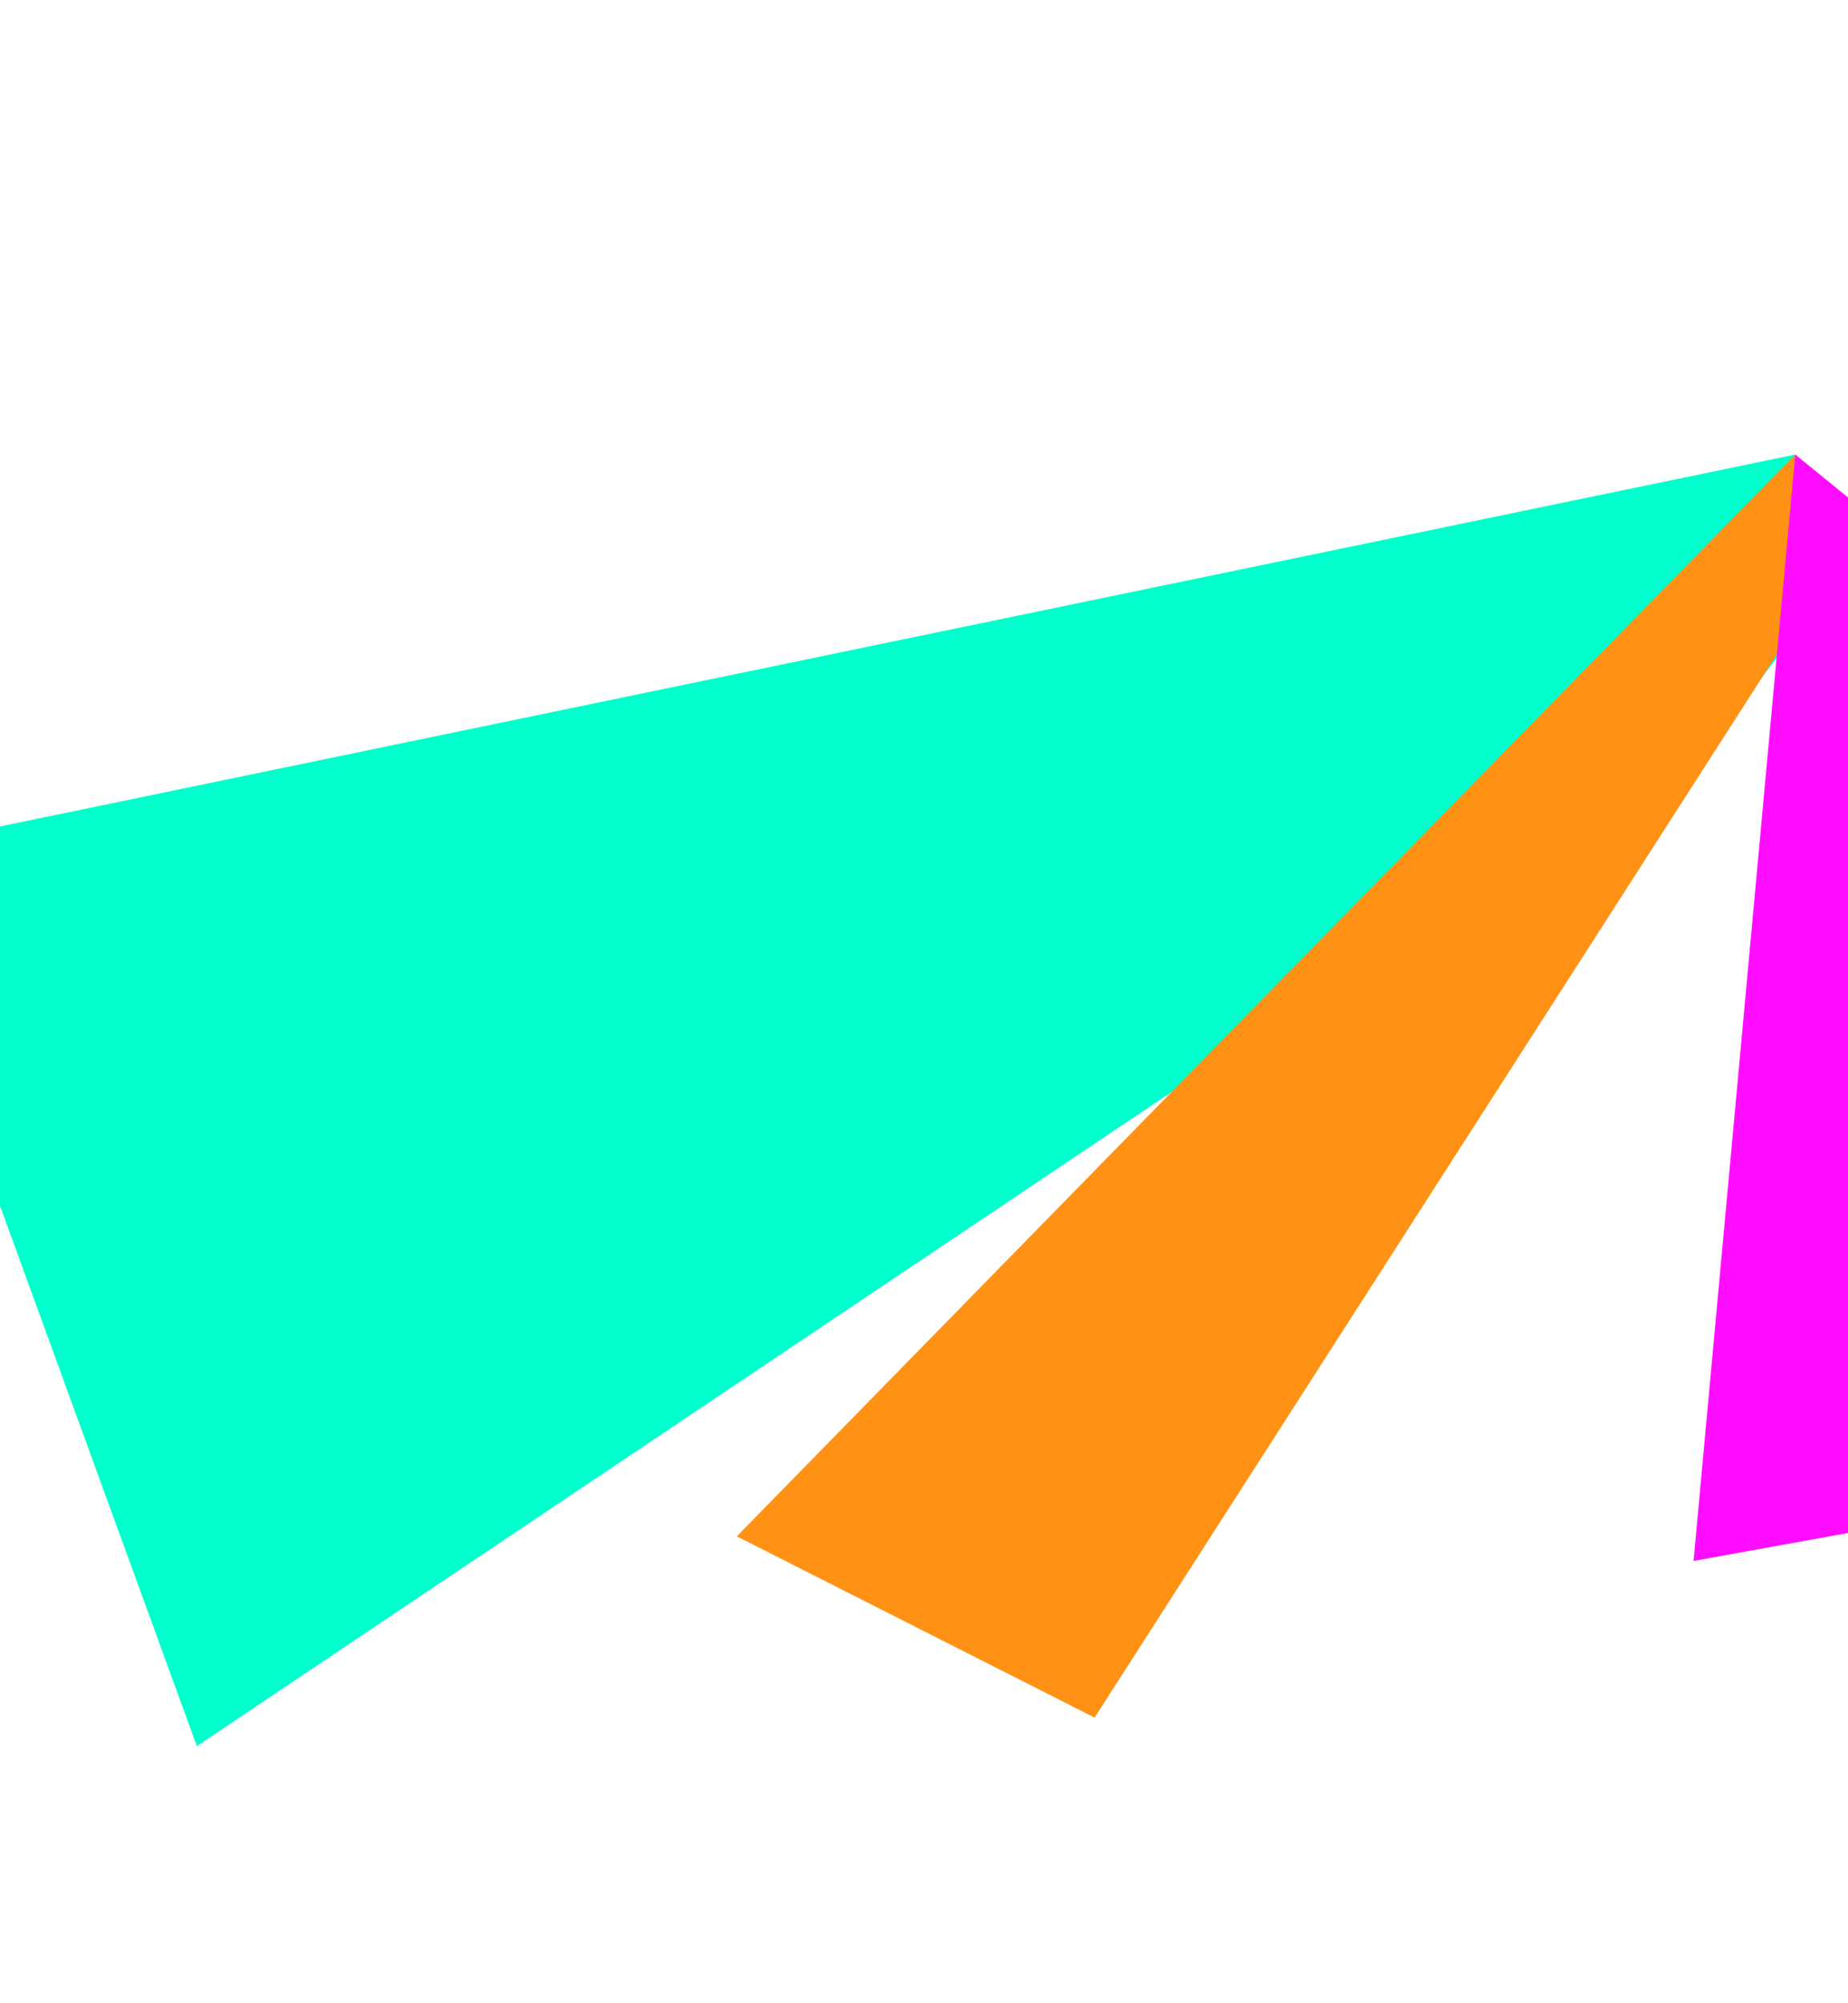
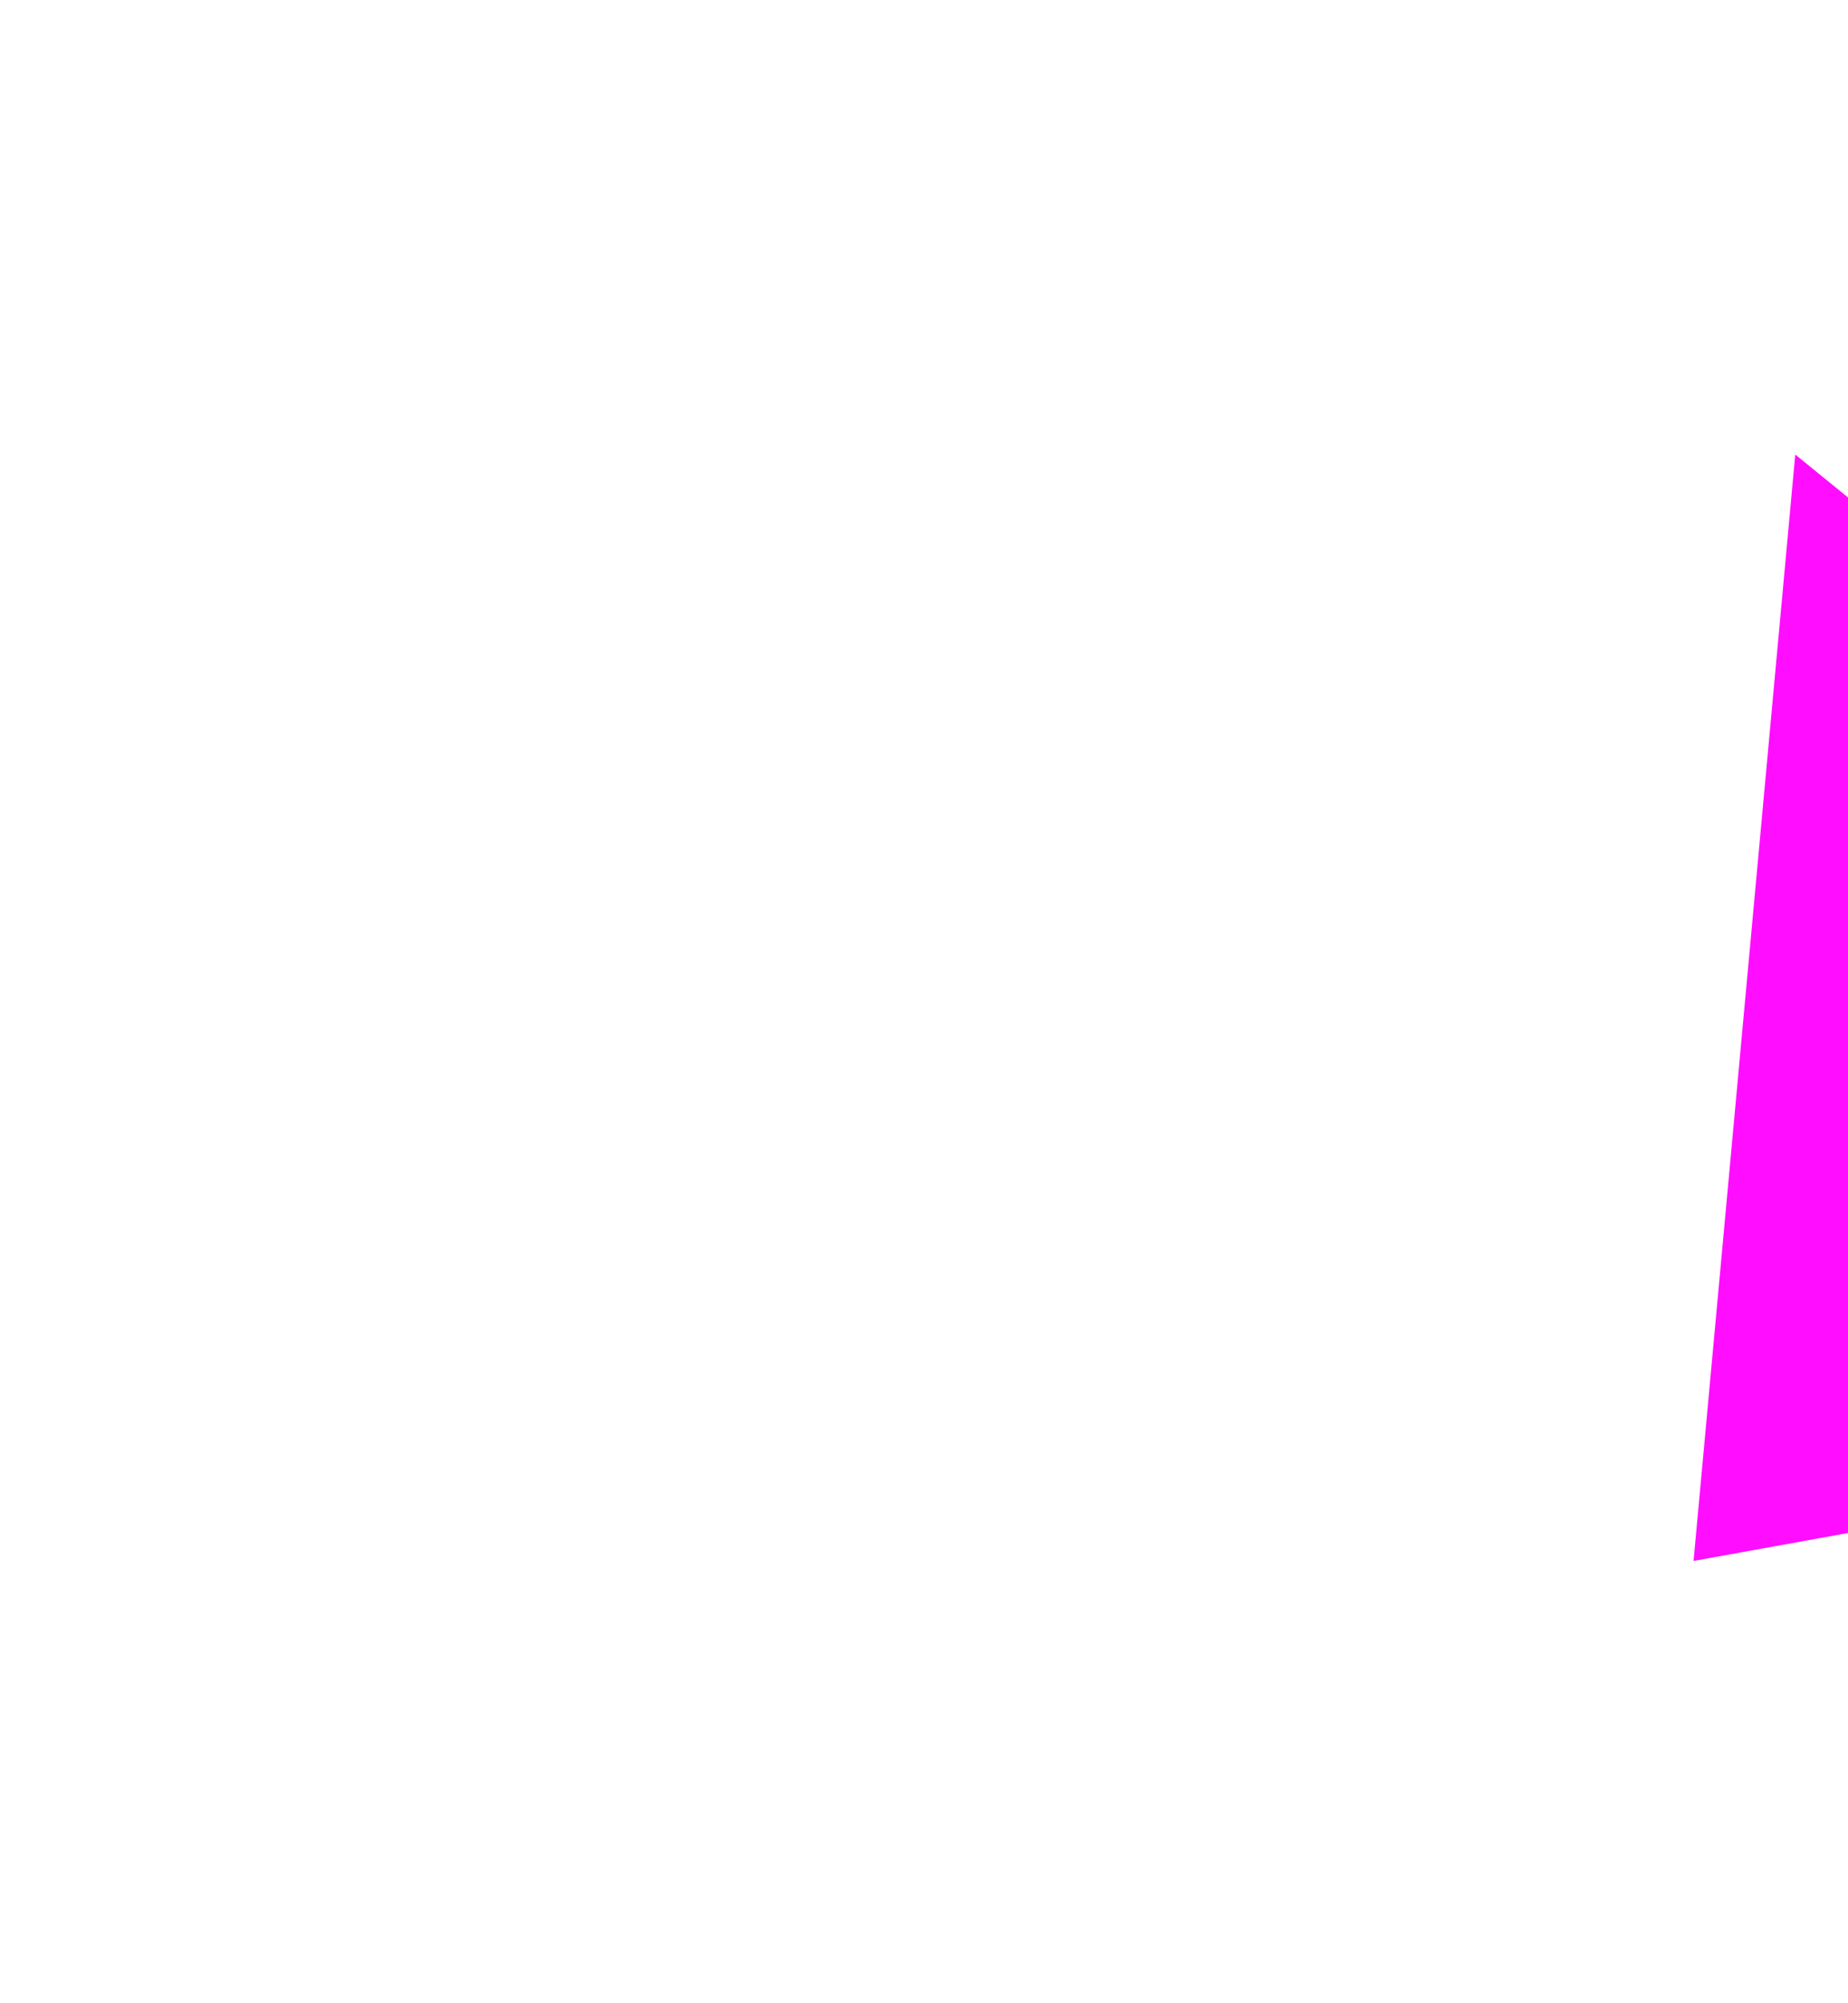
<svg xmlns="http://www.w3.org/2000/svg" width="1440" height="1560" viewBox="0 0 1440 1560" fill="none">
-   <path d="M-100.119 664.333L1398.91 353.966L1425.17 457.607L1351.67 556.128L153.392 1359.78L-100.119 664.333Z" fill="#00FFCC" />
-   <path d="M852.922 1337.56L1445.86 414.123L1398.91 353.967L574.118 1196.41L852.922 1337.56Z" fill="#FF9215" />
  <path d="M1442.08 389.081L1653.59 1155.2L1319.66 1215.55L1398.91 353.967L1442.08 389.081Z" fill="#FF0DFF" />
</svg>